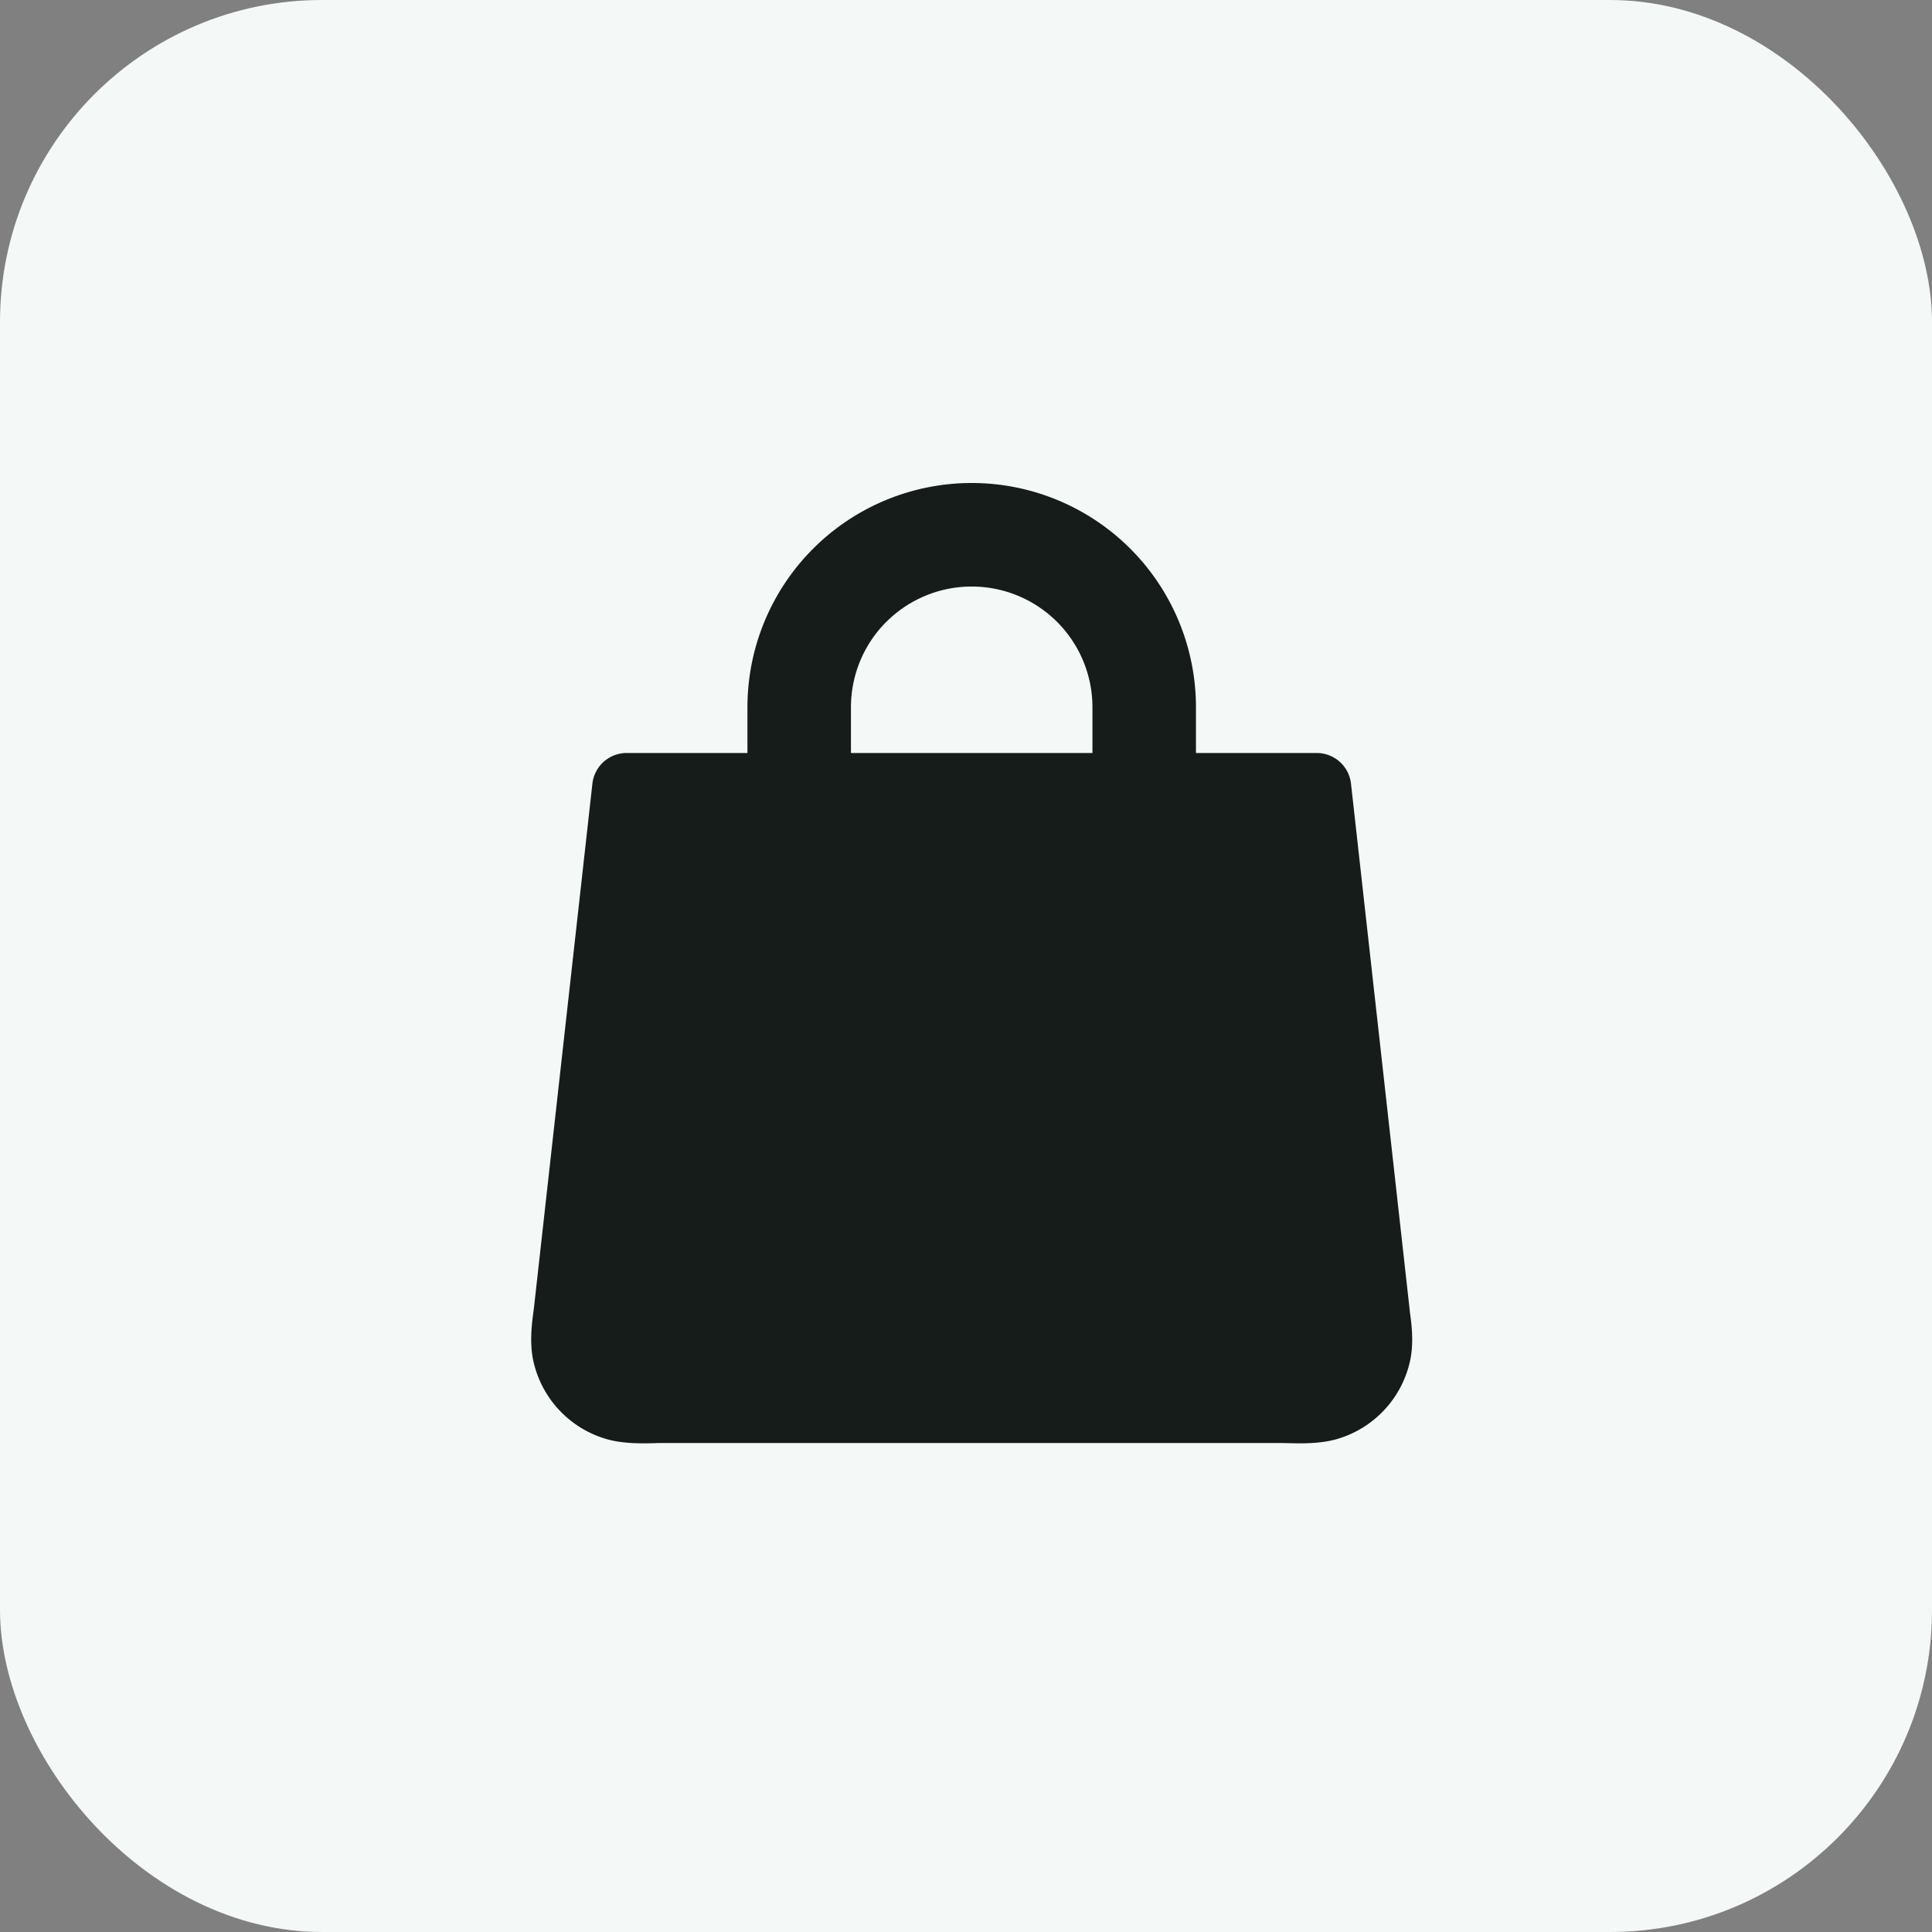
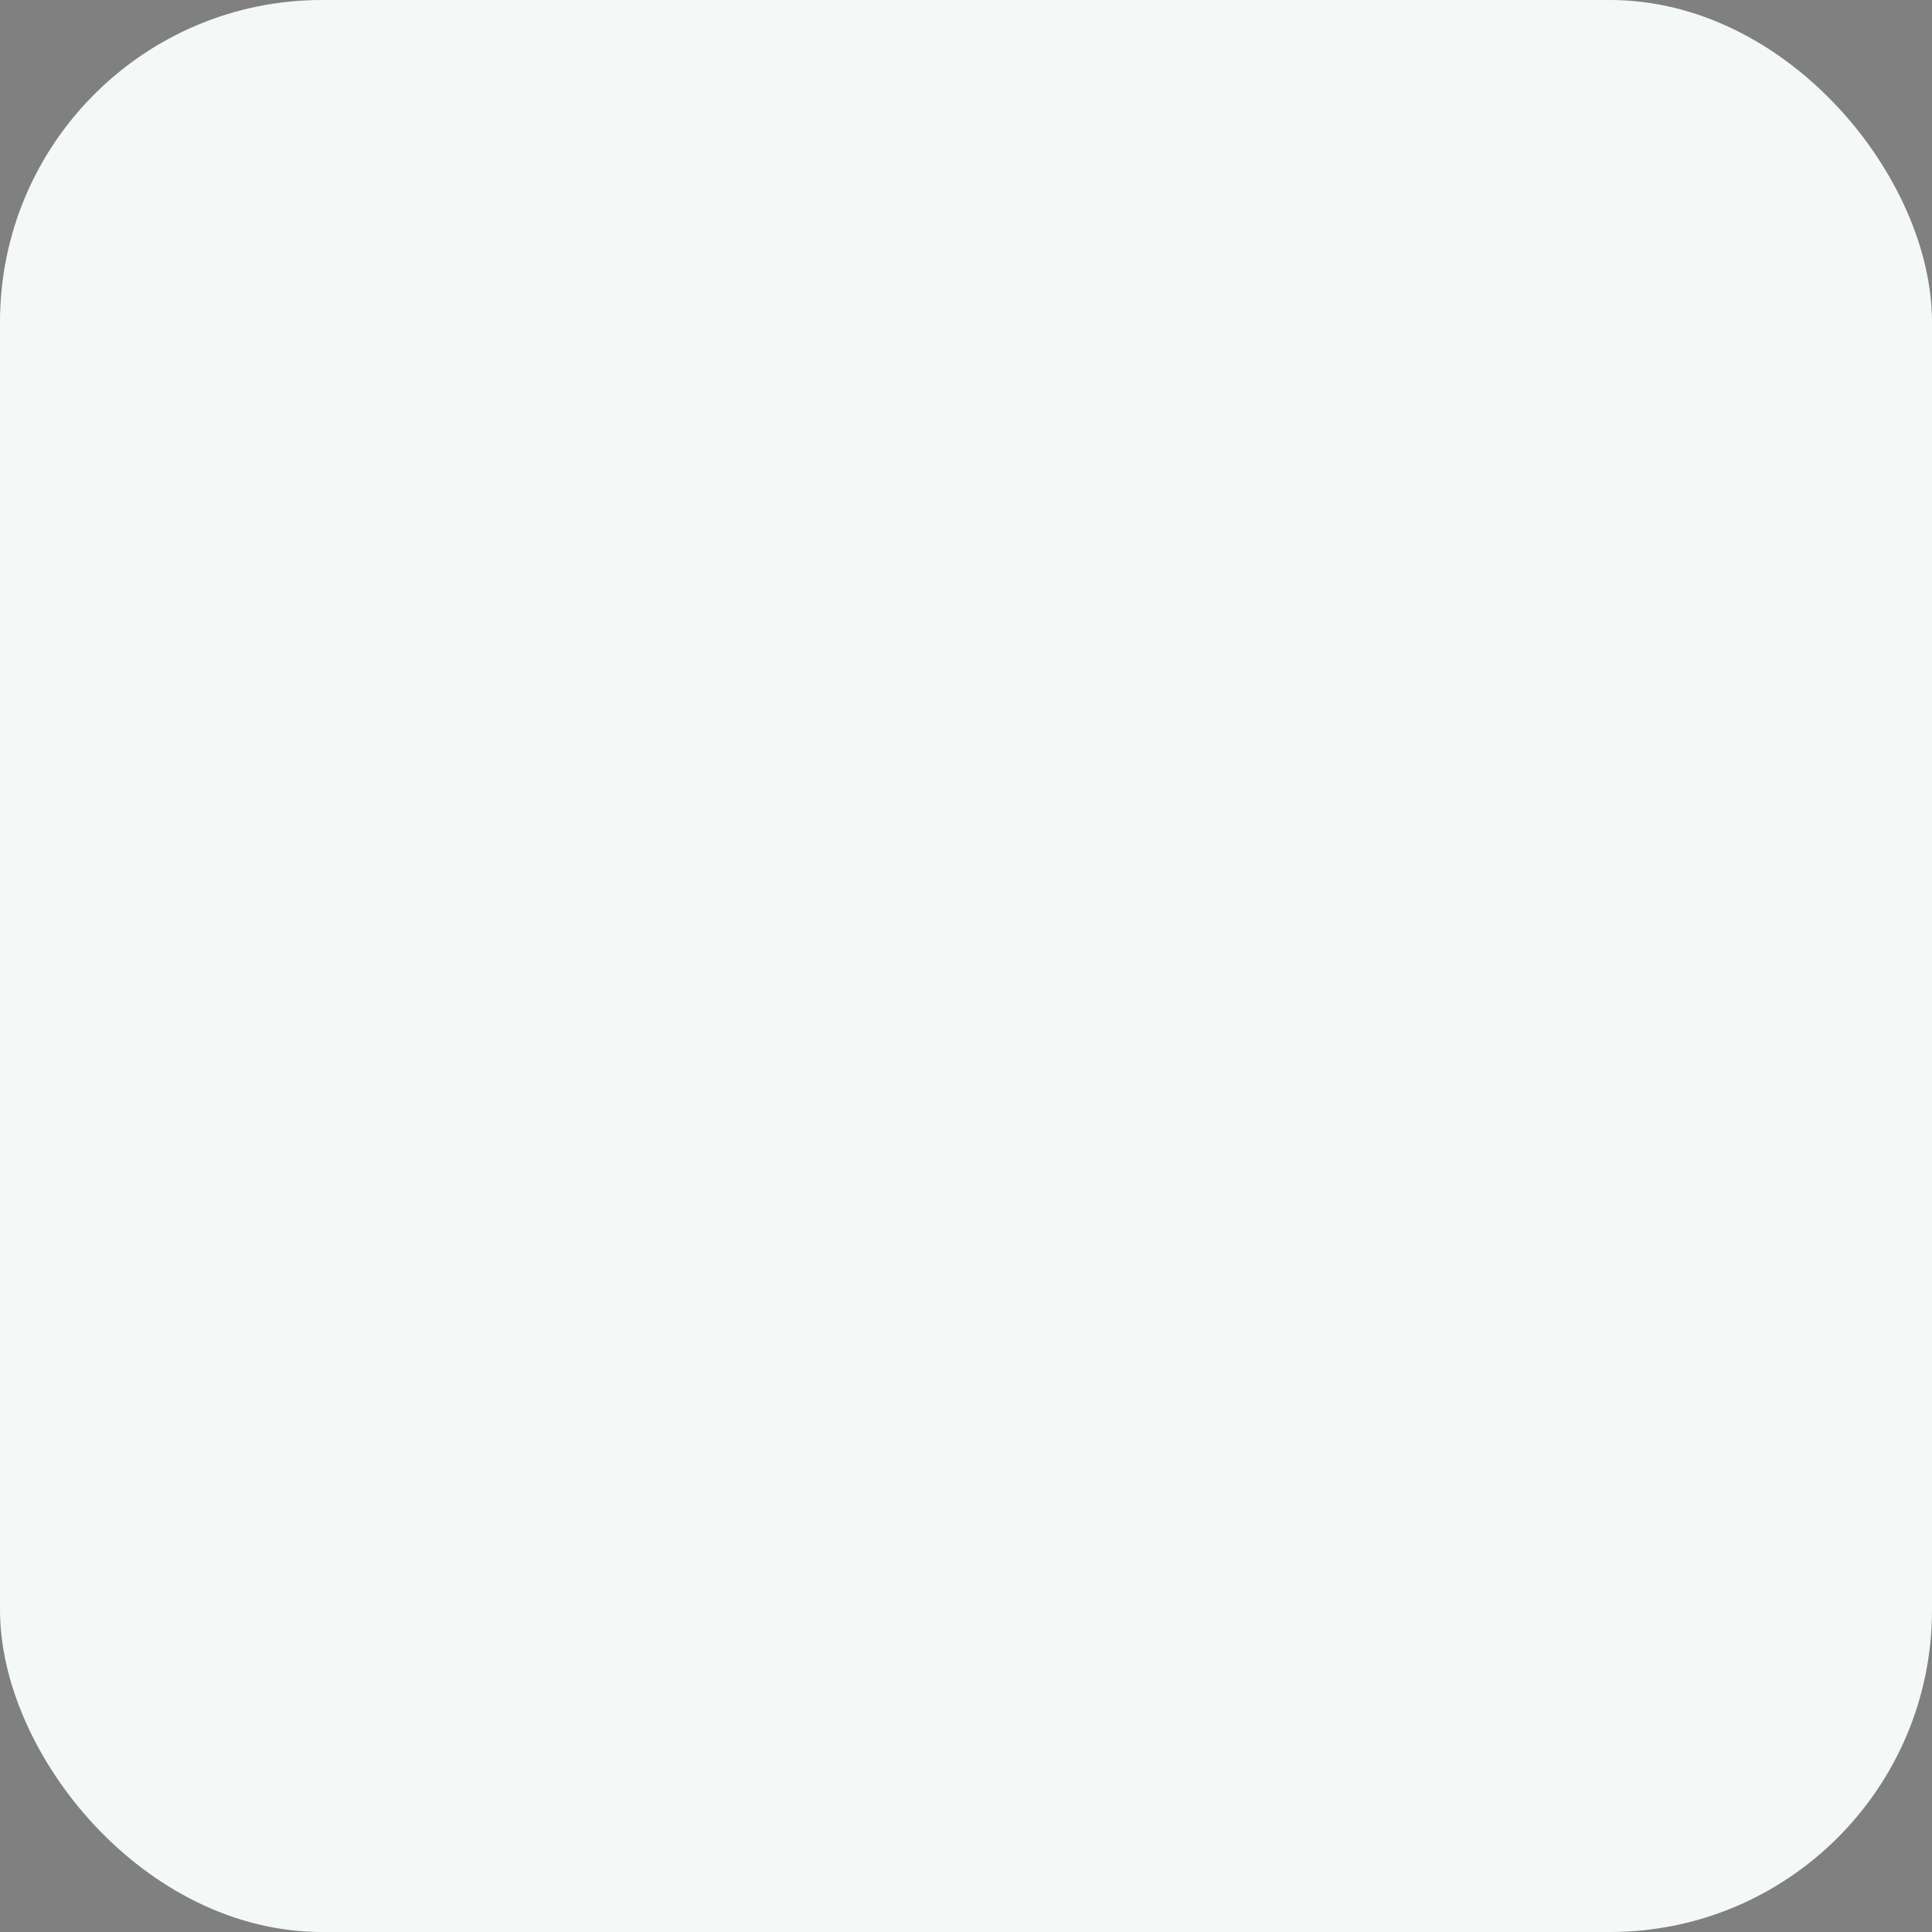
<svg xmlns="http://www.w3.org/2000/svg" width="40" height="40" fill="none">
  <rect width="100%" height="100%" fill="#808080" stroke="none" />
  <rect width="40" height="40" fill="#F4F8F7" rx="6.667" />
  <g clip-path="url(#a)">
    <path fill="#161C1A" fill-rule="evenodd" d="M18.35 12.876a2.5 2.5 0 0 1 4.268 1.767v.947h-5v-.947c0-.663.263-1.3.731-1.767Zm-2.875 2.715v-.948a4.643 4.643 0 0 1 9.286 0v.947h2.5a.714.714 0 0 1 .71.635l1.21 10.851.011.1c.032.233.082.616.005.986a2.17 2.17 0 0 1-1.533 1.637c-.35.097-.747.086-.989.08l-.128-.003H13.689c-.035 0-.078 0-.128.003-.243.006-.64.017-.989-.08a2.17 2.17 0 0 1-1.533-1.637c-.077-.37-.028-.753.003-.986l.013-.1 1.21-10.851a.714.714 0 0 1 .71-.635h2.5Z" clip-rule="evenodd" />
  </g>
  <defs>
    <clipPath id="a">
-       <path fill="#fff" d="M9.998 10h20v20h-20z" />
-     </clipPath>
+       </clipPath>
  </defs>
</svg>